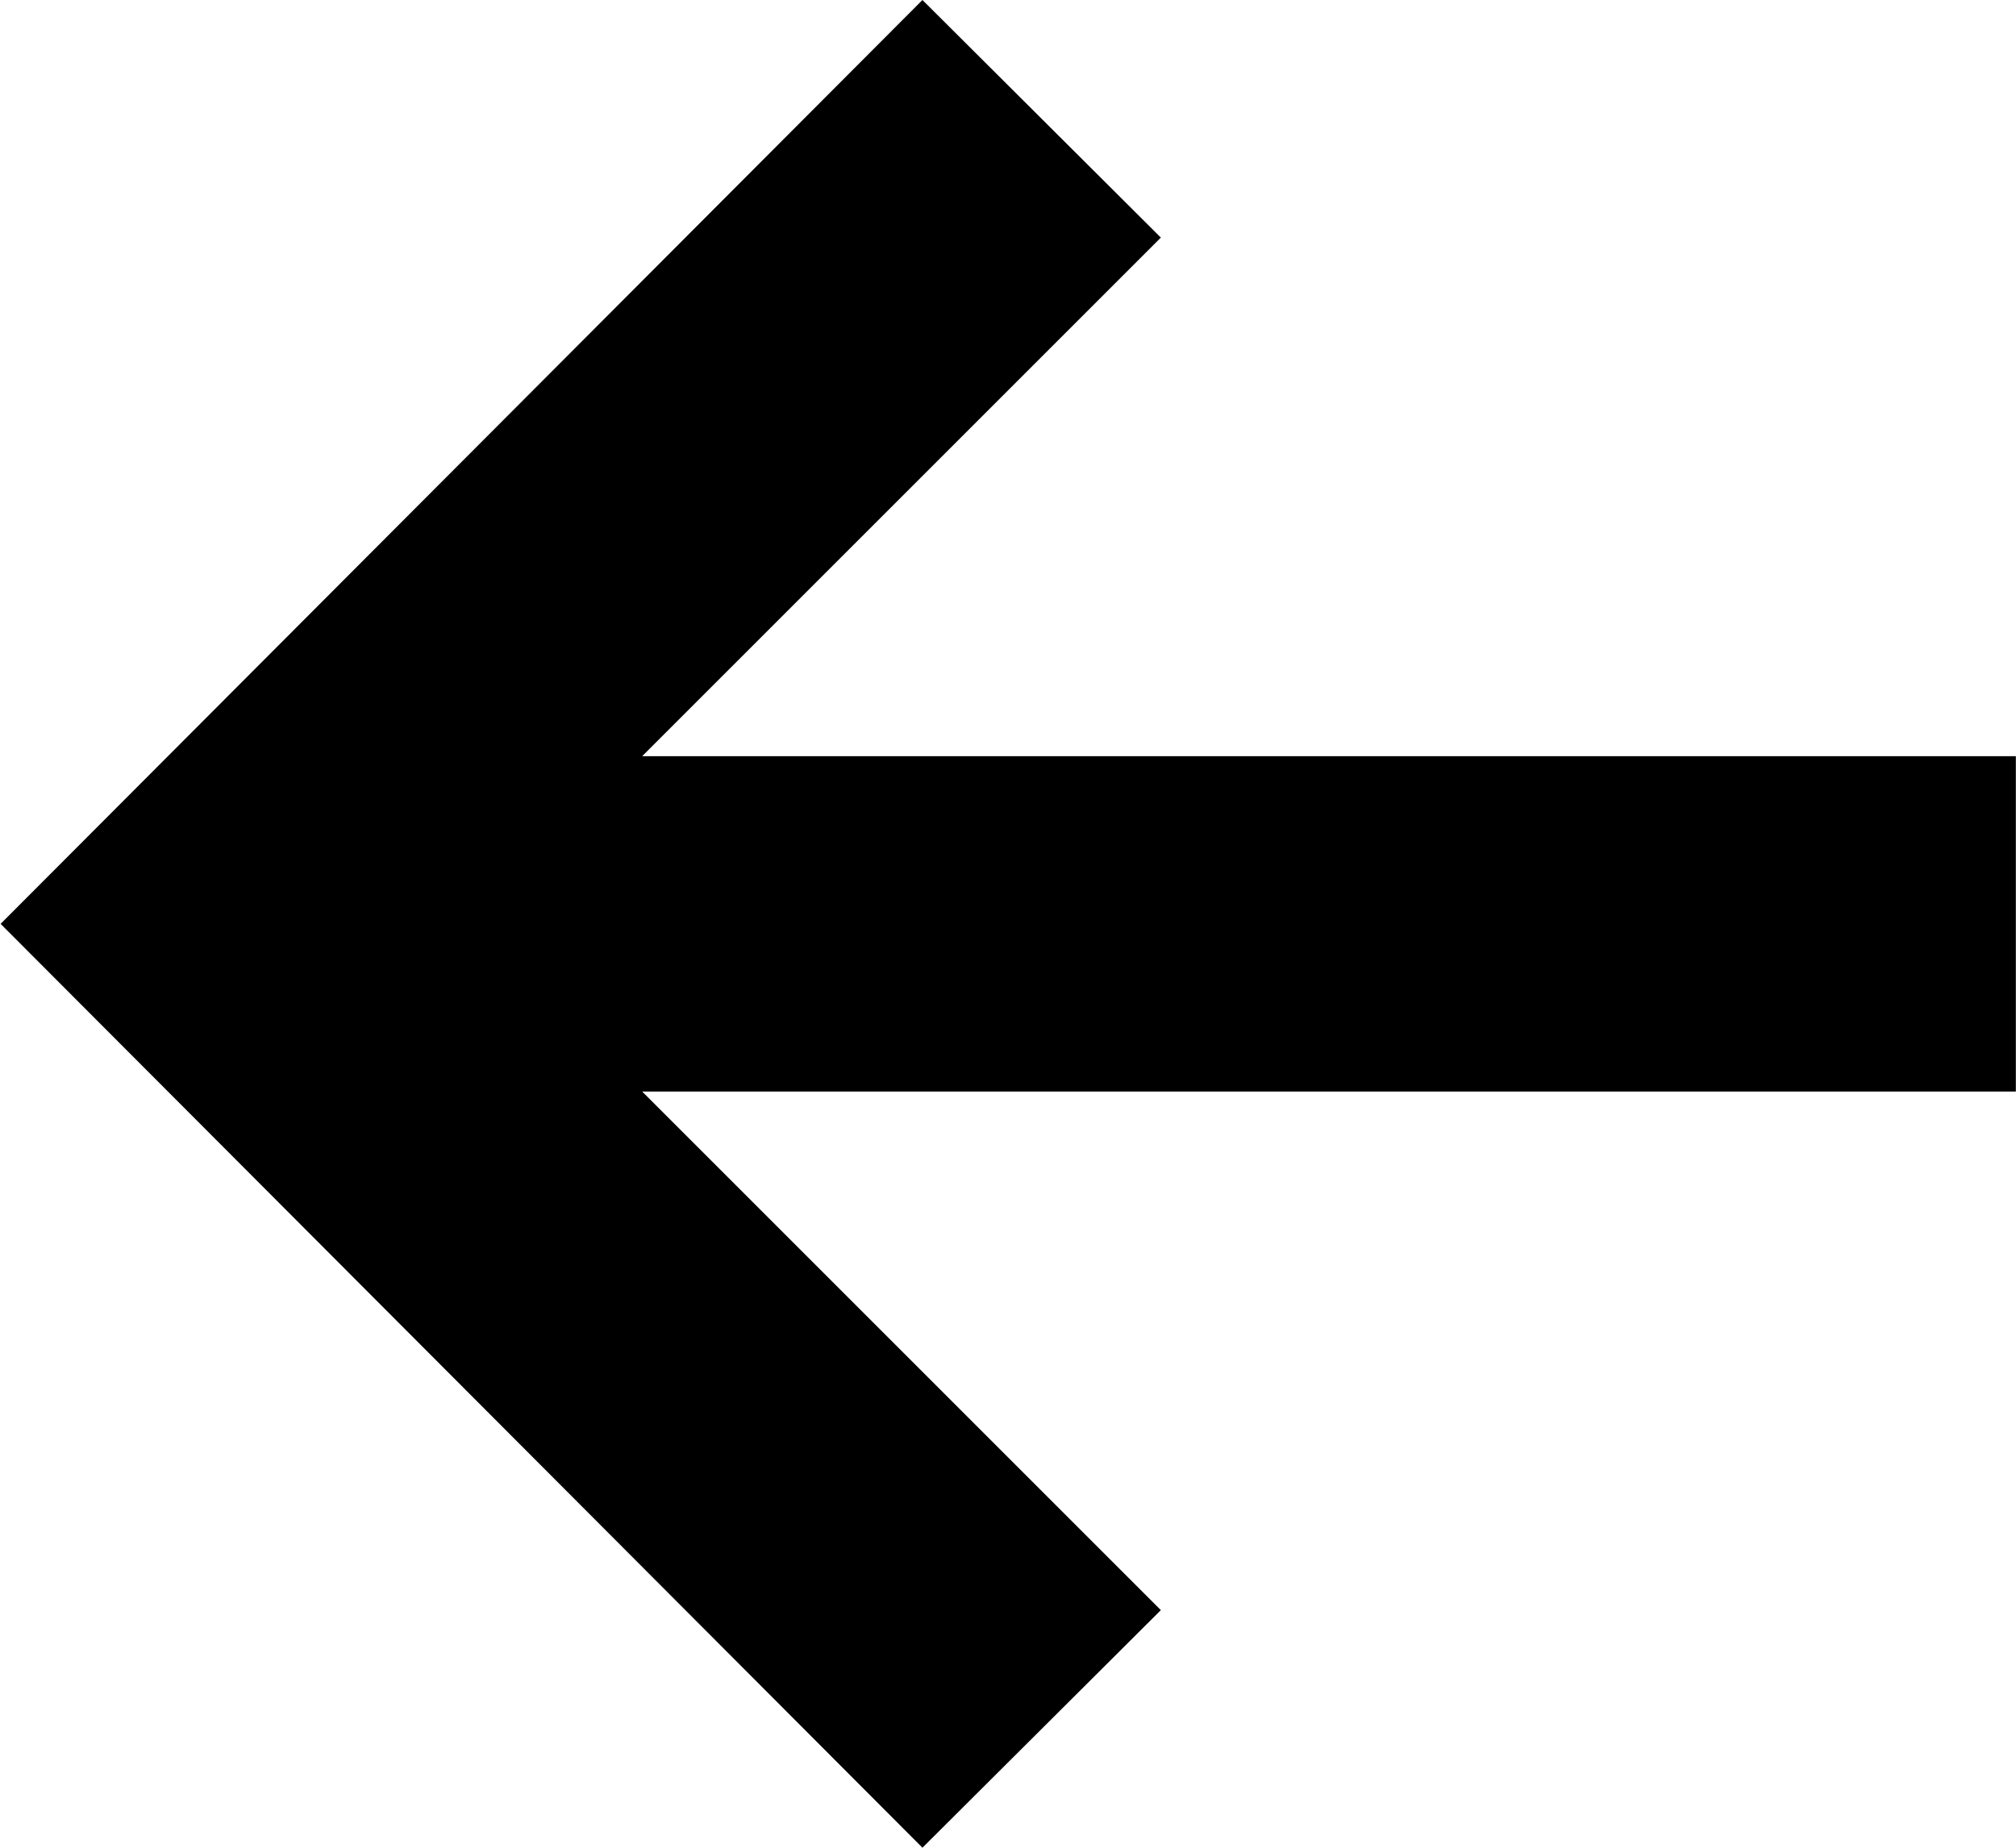
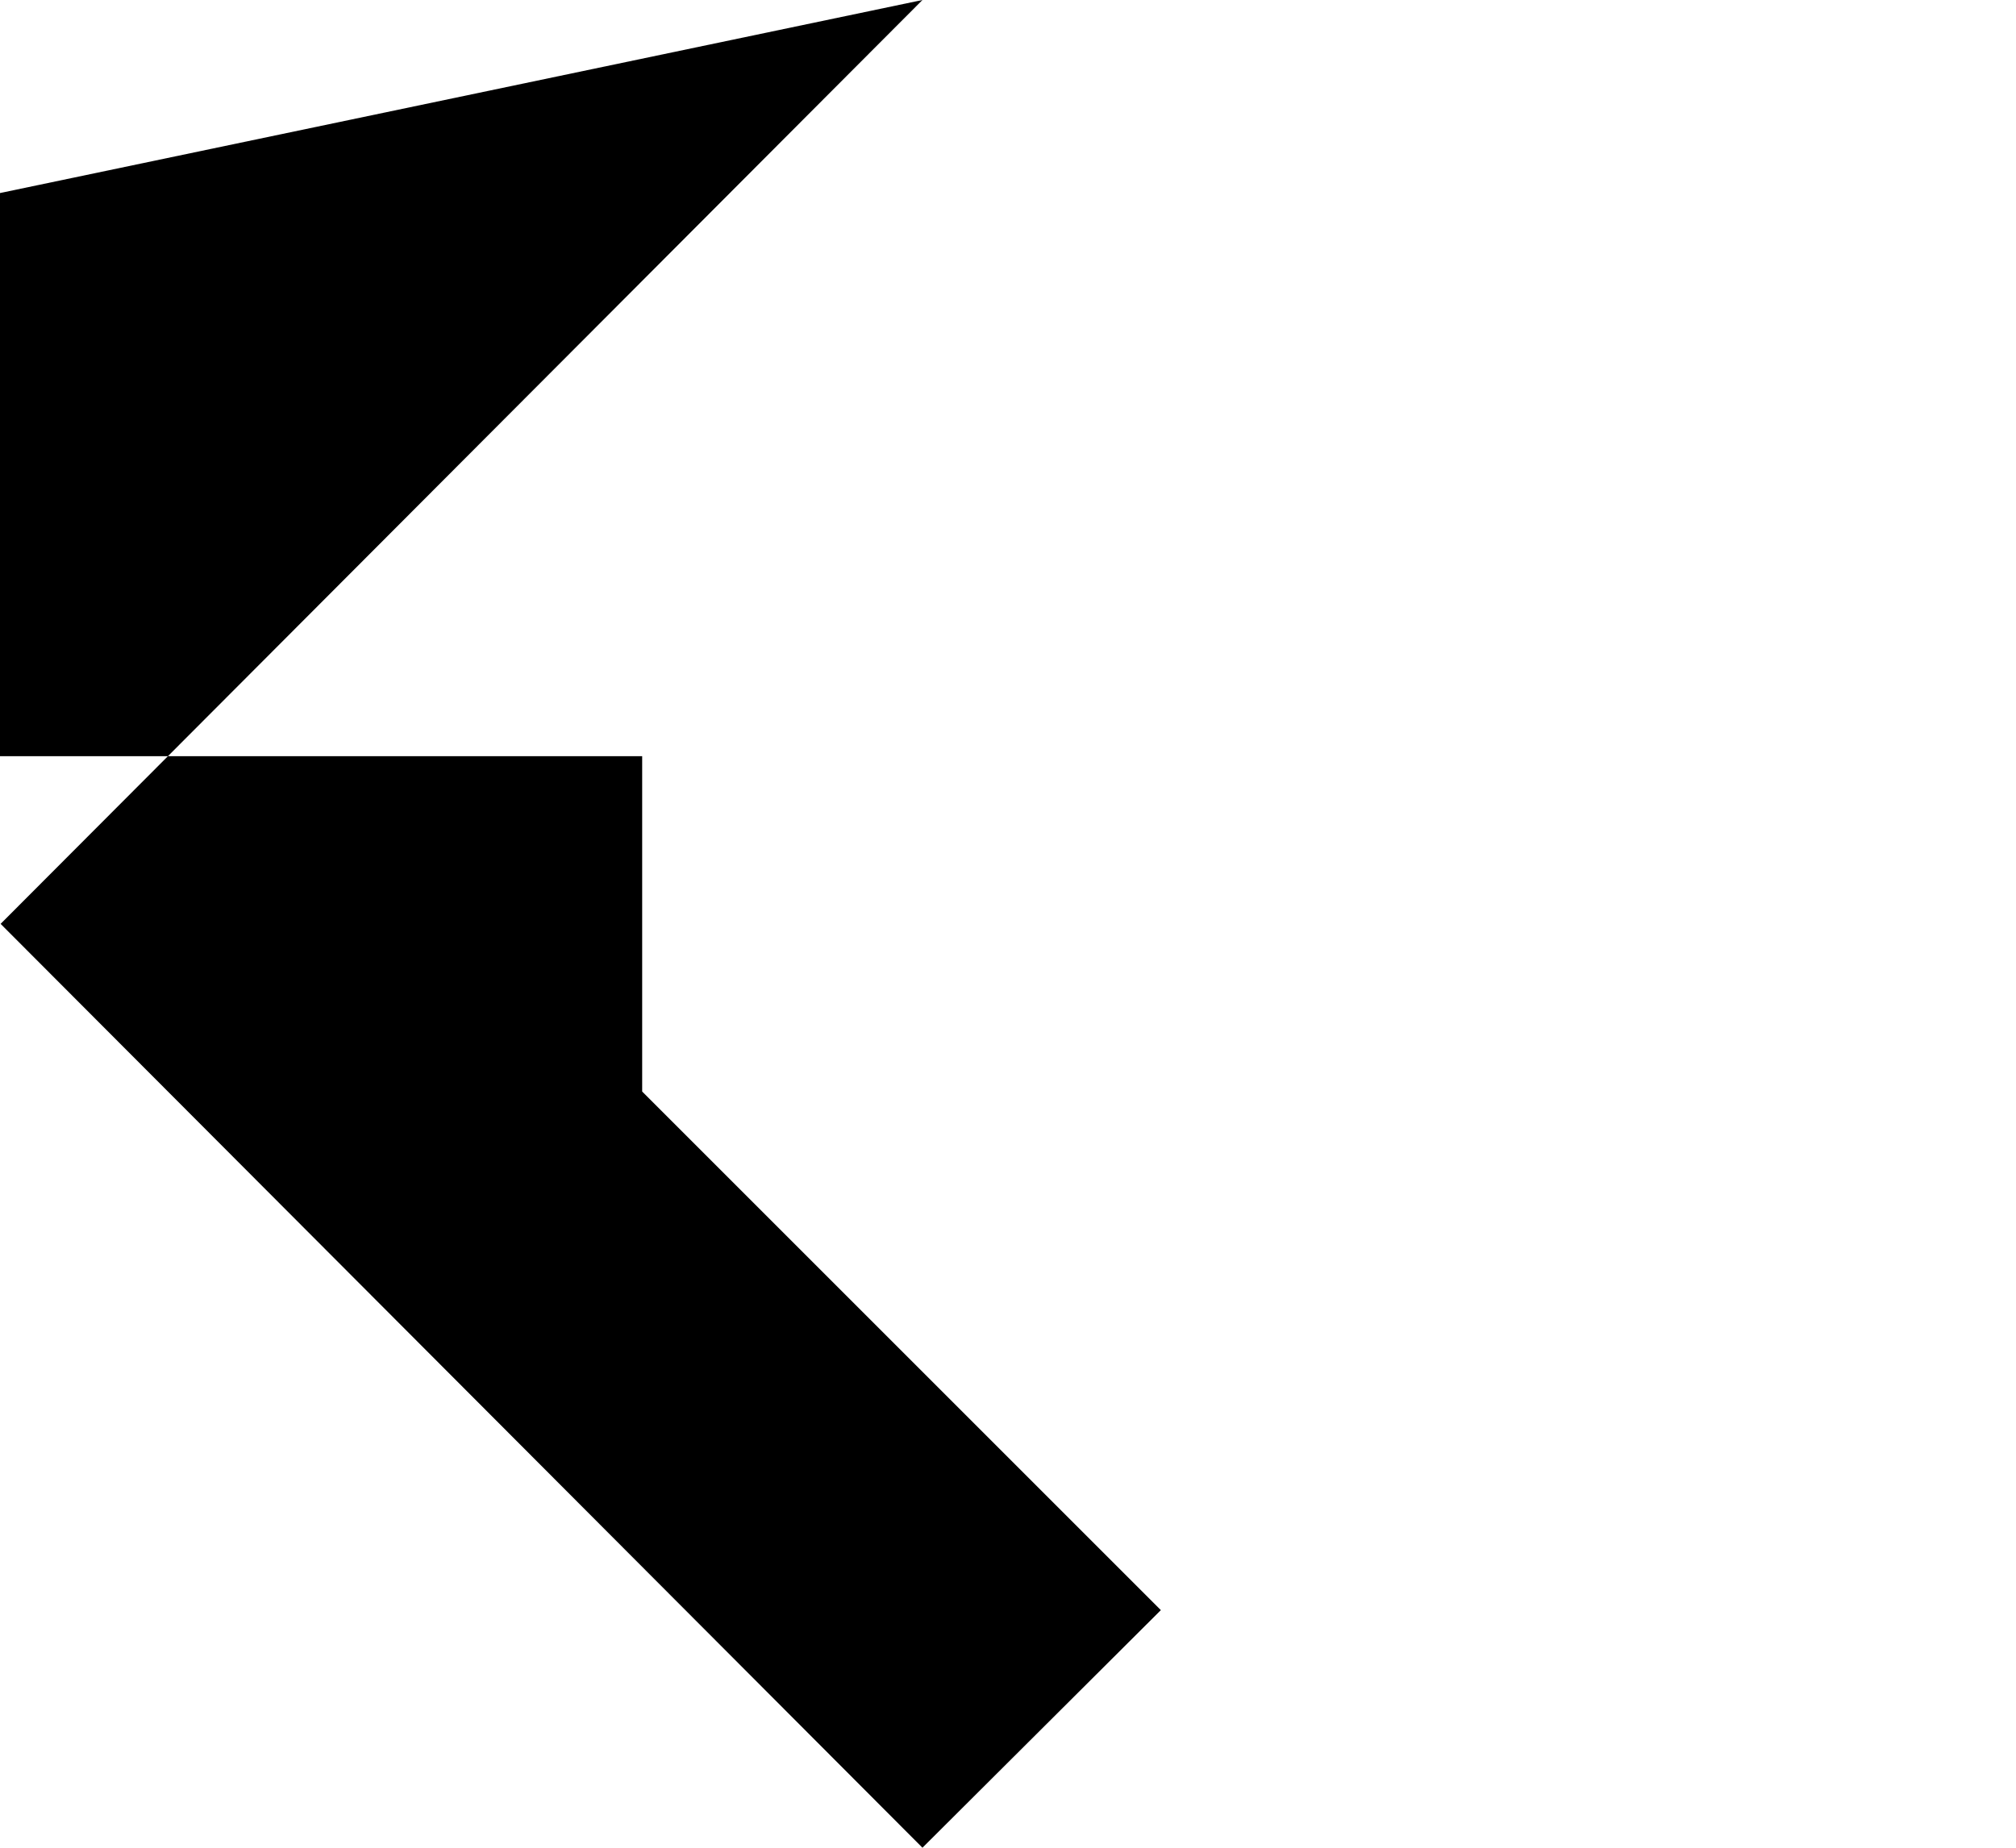
<svg xmlns="http://www.w3.org/2000/svg" width="13.091" height="12" viewBox="0 0 13.091 12">
-   <path d="M7.1 1L5.552 2.543 8.92 5.911H0v2.178h8.92l-3.368 3.368L7.1 13l5.986-6z" transform="rotate(180 6.545 6.5)" />
+   <path d="M7.1 1L5.552 2.543 8.92 5.911v2.178h8.92l-3.368 3.368L7.1 13l5.986-6z" transform="rotate(180 6.545 6.5)" />
</svg>